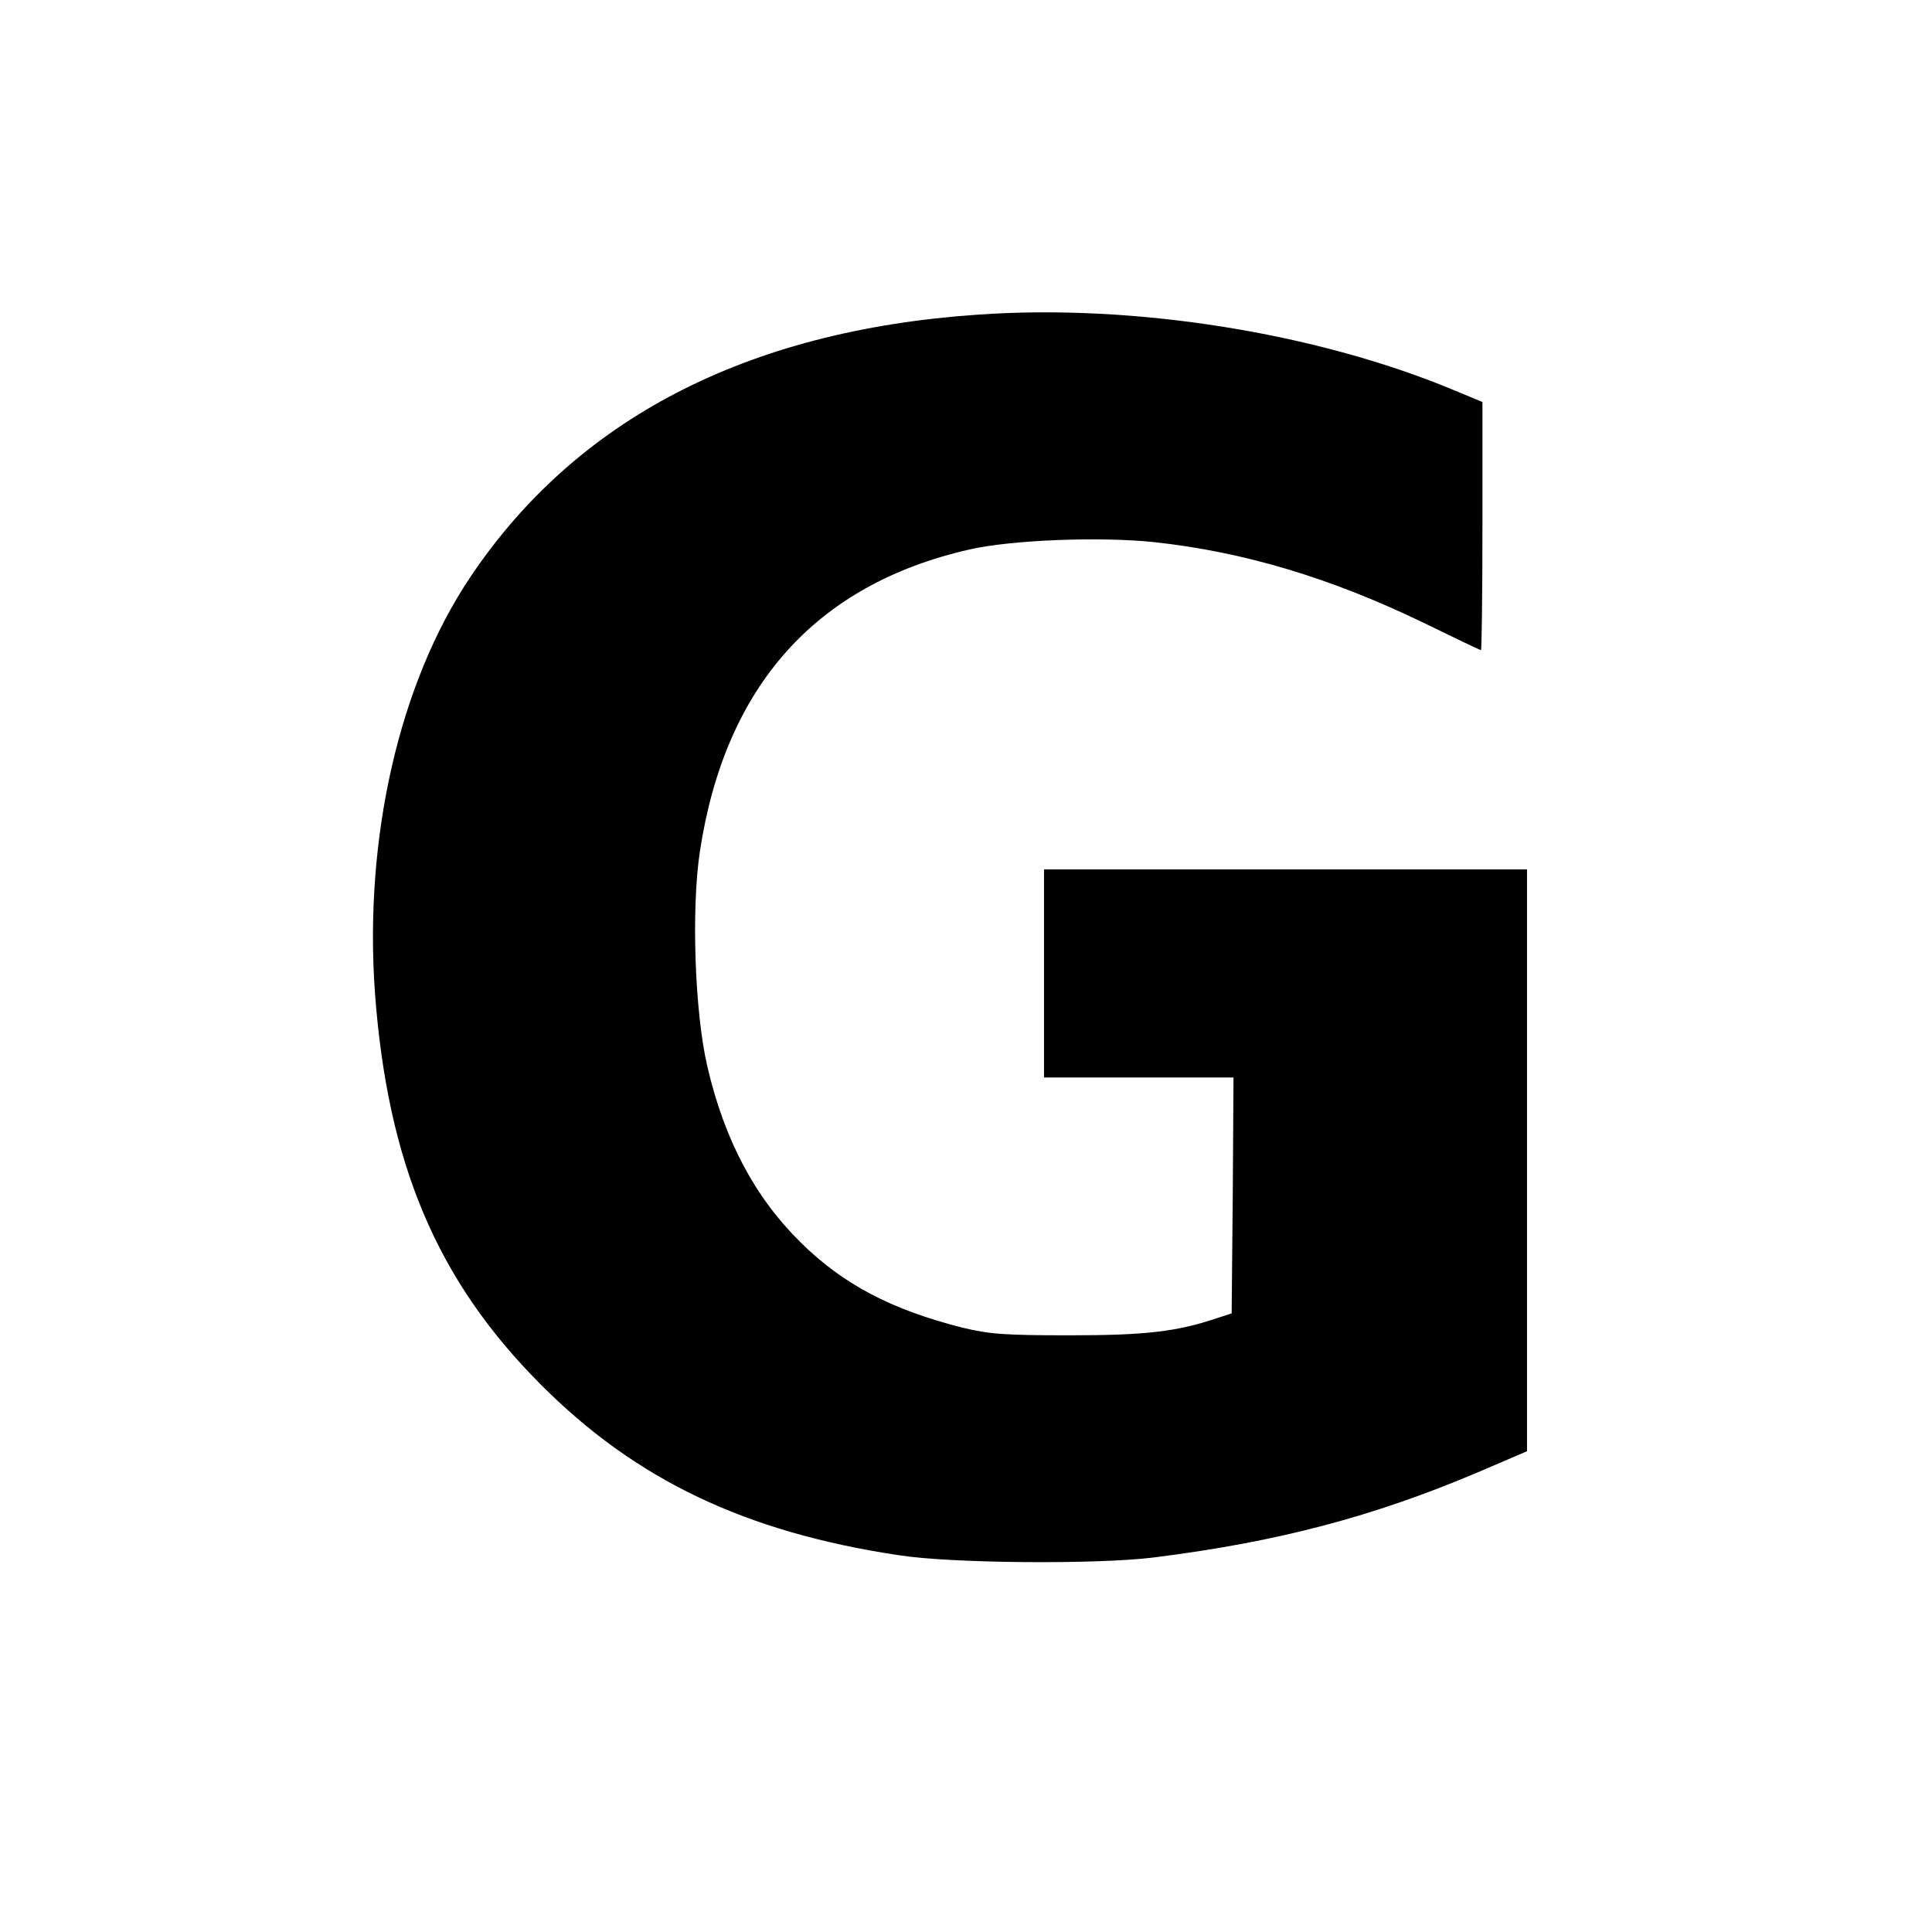
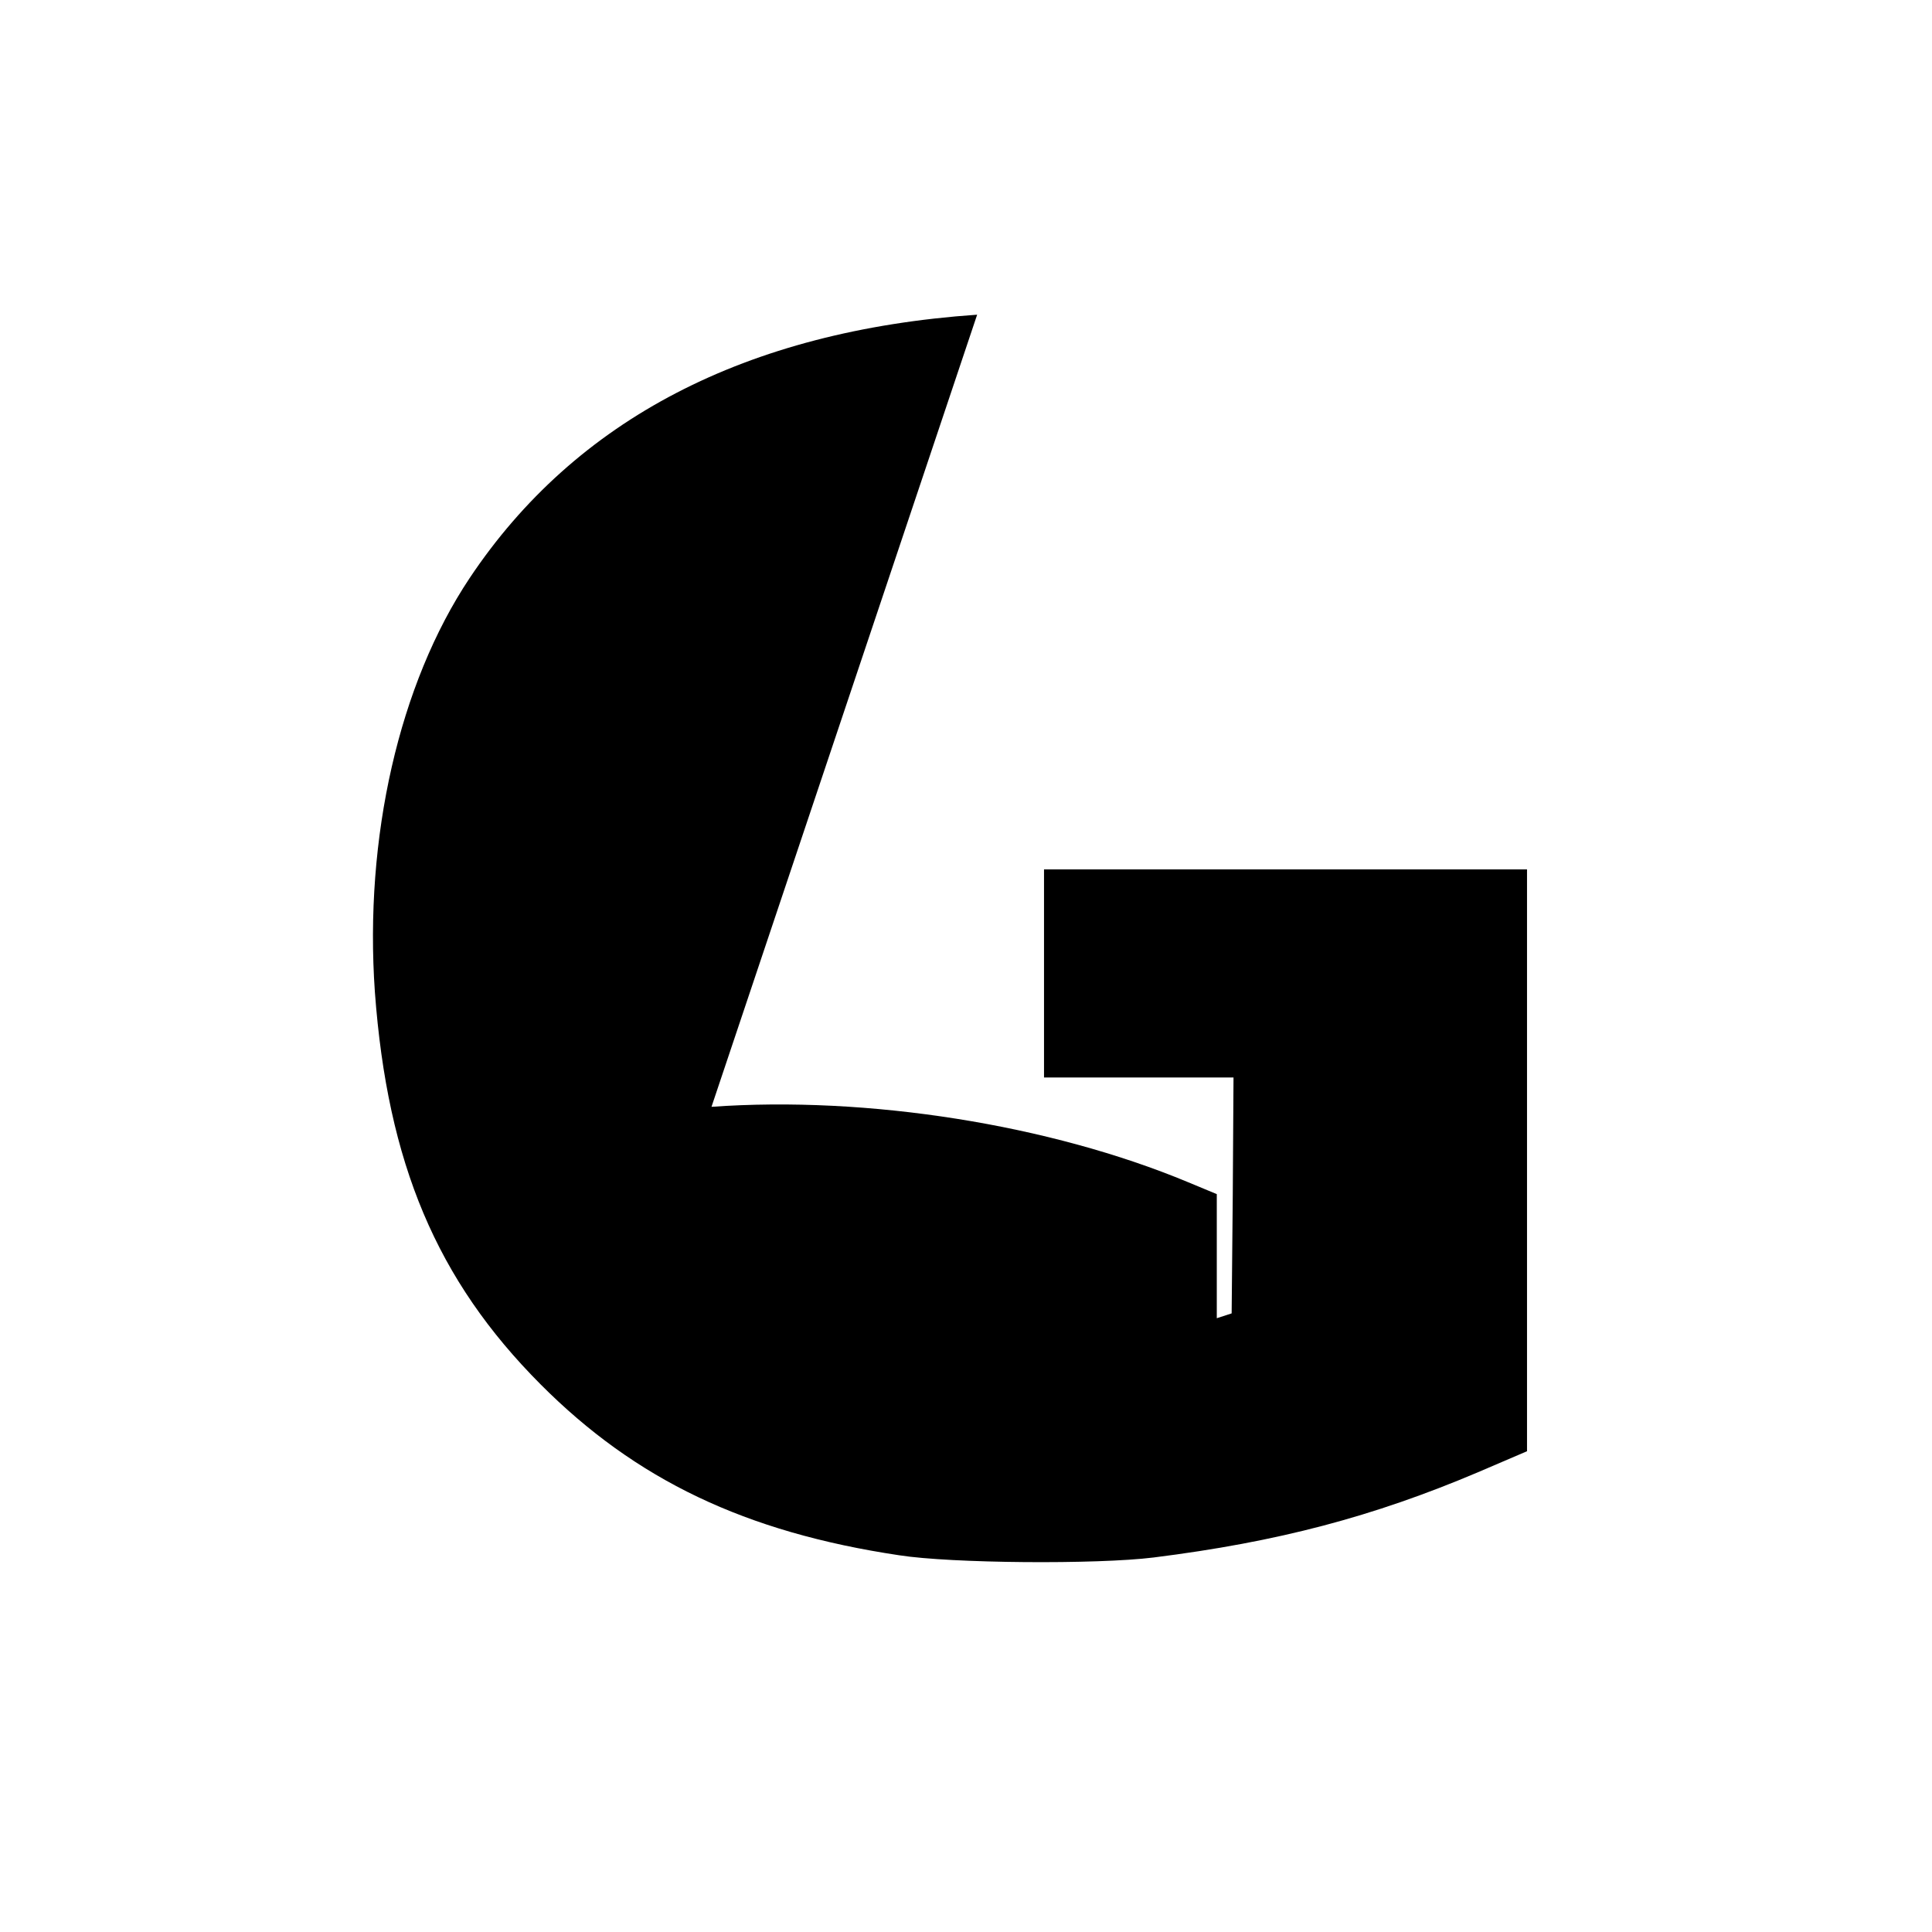
<svg xmlns="http://www.w3.org/2000/svg" version="1.0" width="520pt" height="520pt" viewBox="0 0 520 520" preserveAspectRatio="xMidYMid meet">
  <g transform="translate(0,520) scale(0.1,-0.1)" fill="#000000" stroke="none">
-     <path d="M2630 4353 c-622 -43 -1081 -282 -1366 -709 -190 -285 -284 -699 -255 -1114 34 -461 166 -775 446 -1056 256 -257 551 -398 965 -460 140 -22 532 -25 685 -6 335 42 591 110 872 229 l133 57 0 783 0 783 -650 0 -650 0 0 -280 0 -280 255 0 255 0 -2 -317 -3 -318 -40 -13 c-107 -36 -191 -46 -395 -46 -177 0 -217 3 -291 21 -190 48 -321 117 -434 229 -123 121 -205 275 -251 473 -34 144 -44 425 -20 581 68 444 312 717 725 811 113 26 352 35 496 20 242 -26 475 -96 724 -216 84 -41 155 -75 157 -75 2 0 4 150 4 334 l0 334 -77 32 c-372 155 -863 233 -1283 203z" />
+     <path d="M2630 4353 c-622 -43 -1081 -282 -1366 -709 -190 -285 -284 -699 -255 -1114 34 -461 166 -775 446 -1056 256 -257 551 -398 965 -460 140 -22 532 -25 685 -6 335 42 591 110 872 229 l133 57 0 783 0 783 -650 0 -650 0 0 -280 0 -280 255 0 255 0 -2 -317 -3 -318 -40 -13 l0 334 -77 32 c-372 155 -863 233 -1283 203z" />
  </g>
</svg>